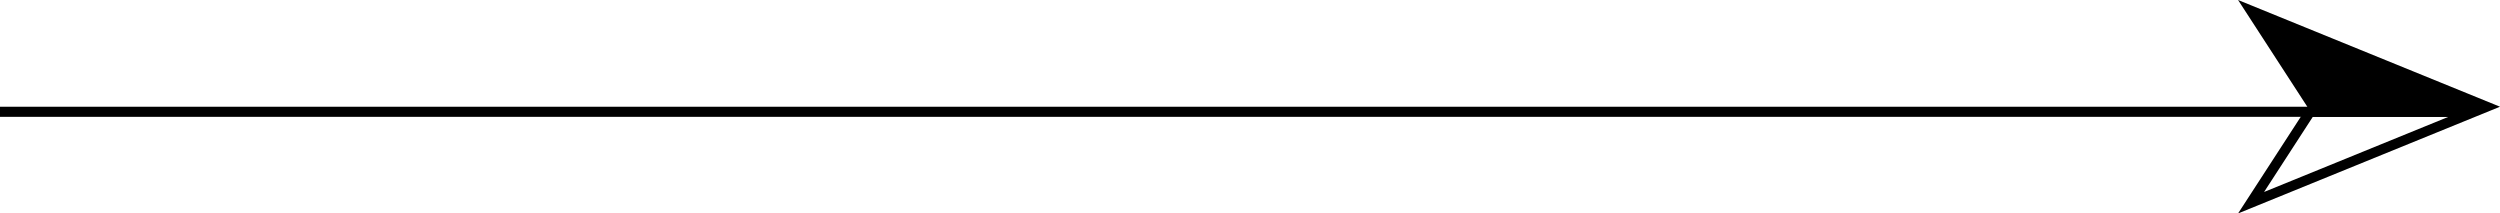
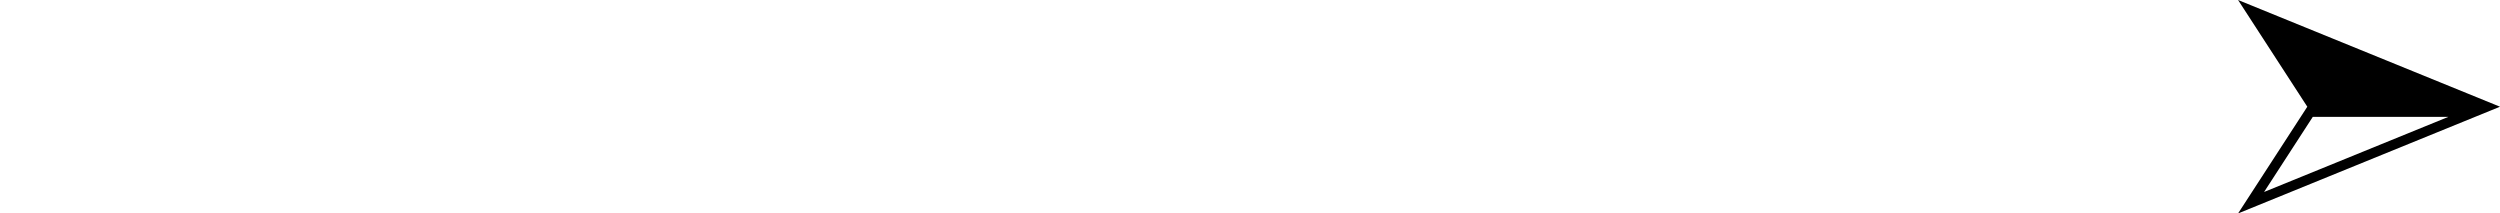
<svg xmlns="http://www.w3.org/2000/svg" id="グループ_4568" data-name="グループ 4568" width="247.5" height="21.131" viewBox="0 0 247.5 21.131">
-   <line id="線_1685" data-name="線 1685" x2="245" transform="translate(0 11.067)" fill="none" stroke="#000" stroke-width="1" />
  <path id="合体_24" data-name="合体 24" d="M6.855,10.565H25.932L0,21.131Zm-4.28,8.441,18.251-7.439H7.4Zm4.28-8.441L0,0,25.932,10.565Z" transform="translate(221.568)" />
</svg>